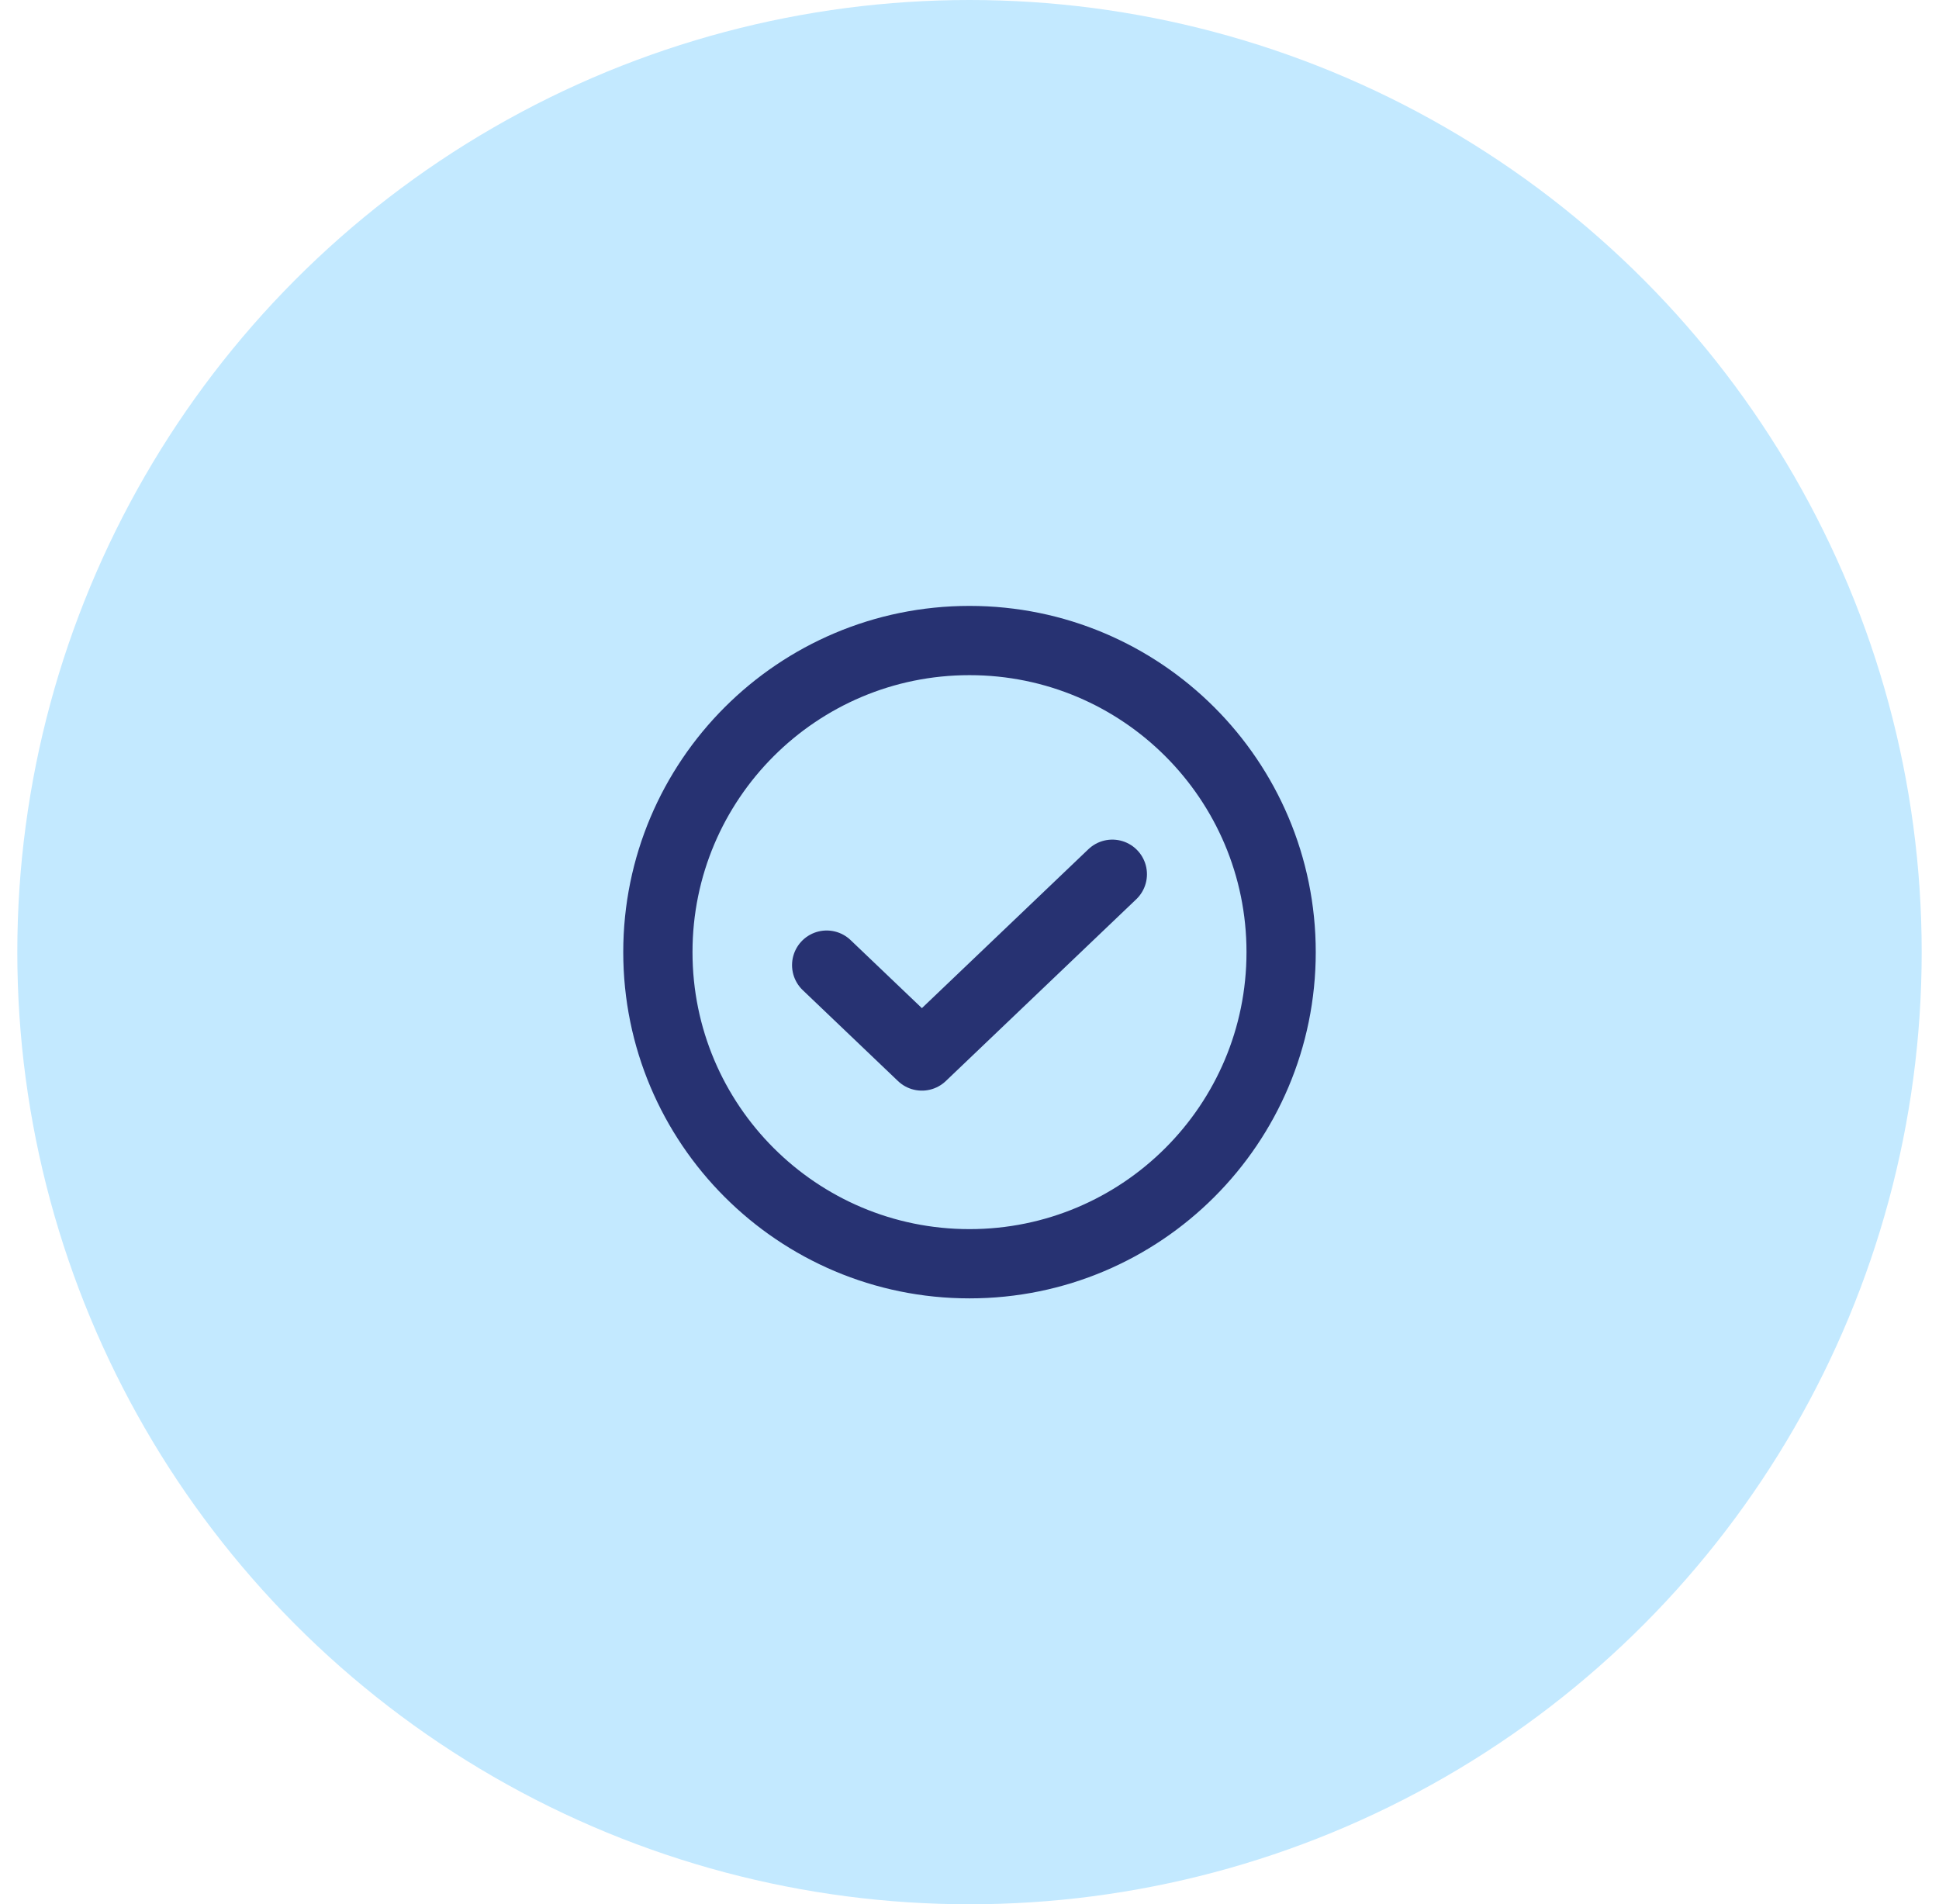
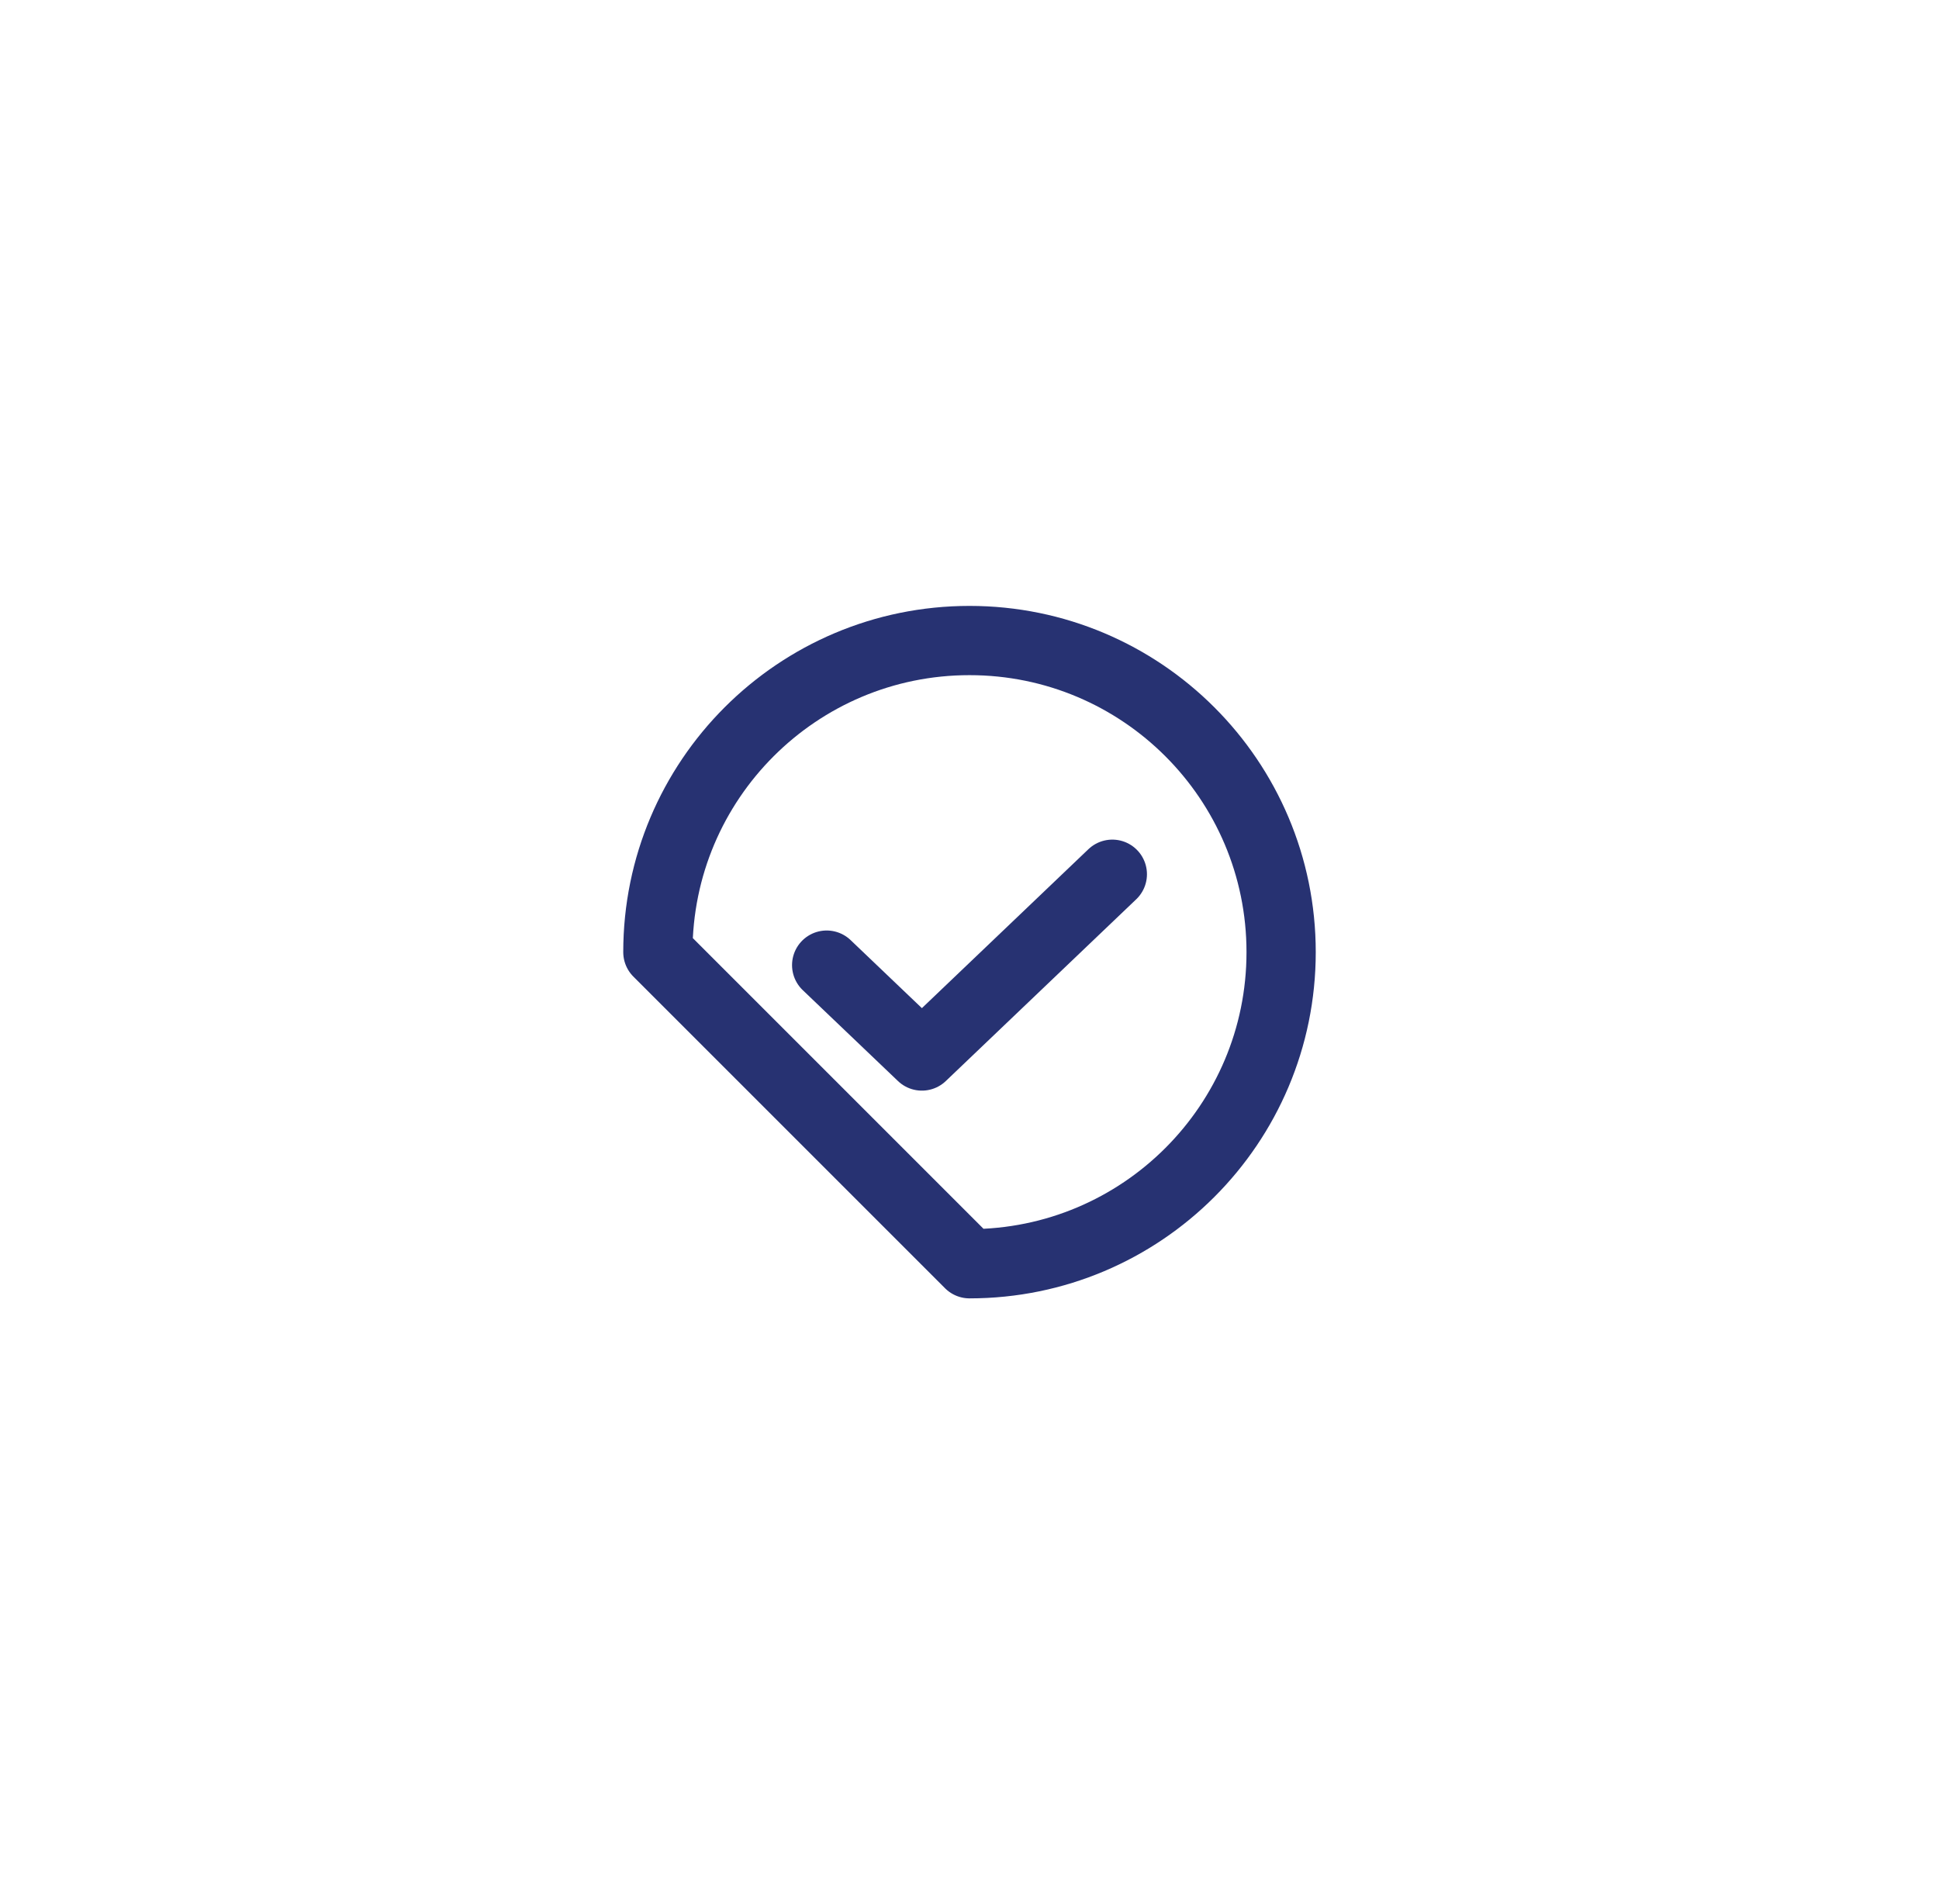
<svg xmlns="http://www.w3.org/2000/svg" width="56" height="55" viewBox="0 0 56 55" fill="none">
-   <circle cx="28" cy="27.5" r="27.5" fill="#C3E9FF" />
  <g clip-path="url(#clip0_77_922)">
    <path d="M32.125 25.25L26.625 30.5L23.875 27.875" stroke="#273272" stroke-width="2" stroke-linecap="round" stroke-linejoin="round" />
-     <path d="M28 36.5C32.971 36.5 37 32.471 37 27.5C37 22.529 32.971 18.5 28 18.5C23.029 18.5 19 22.529 19 27.5C19 32.471 23.029 36.5 28 36.5Z" stroke="#273272" stroke-width="2" stroke-linecap="round" stroke-linejoin="round" />
+     <path d="M28 36.5C32.971 36.5 37 32.471 37 27.5C37 22.529 32.971 18.5 28 18.5C23.029 18.5 19 22.529 19 27.5Z" stroke="#273272" stroke-width="2" stroke-linecap="round" stroke-linejoin="round" />
  </g>
  <defs>
    <clipPath id="clip0_77_922">
      <rect width="24" height="24" fill="white" transform="translate(16 15.5)" />
    </clipPath>
  </defs>
</svg>